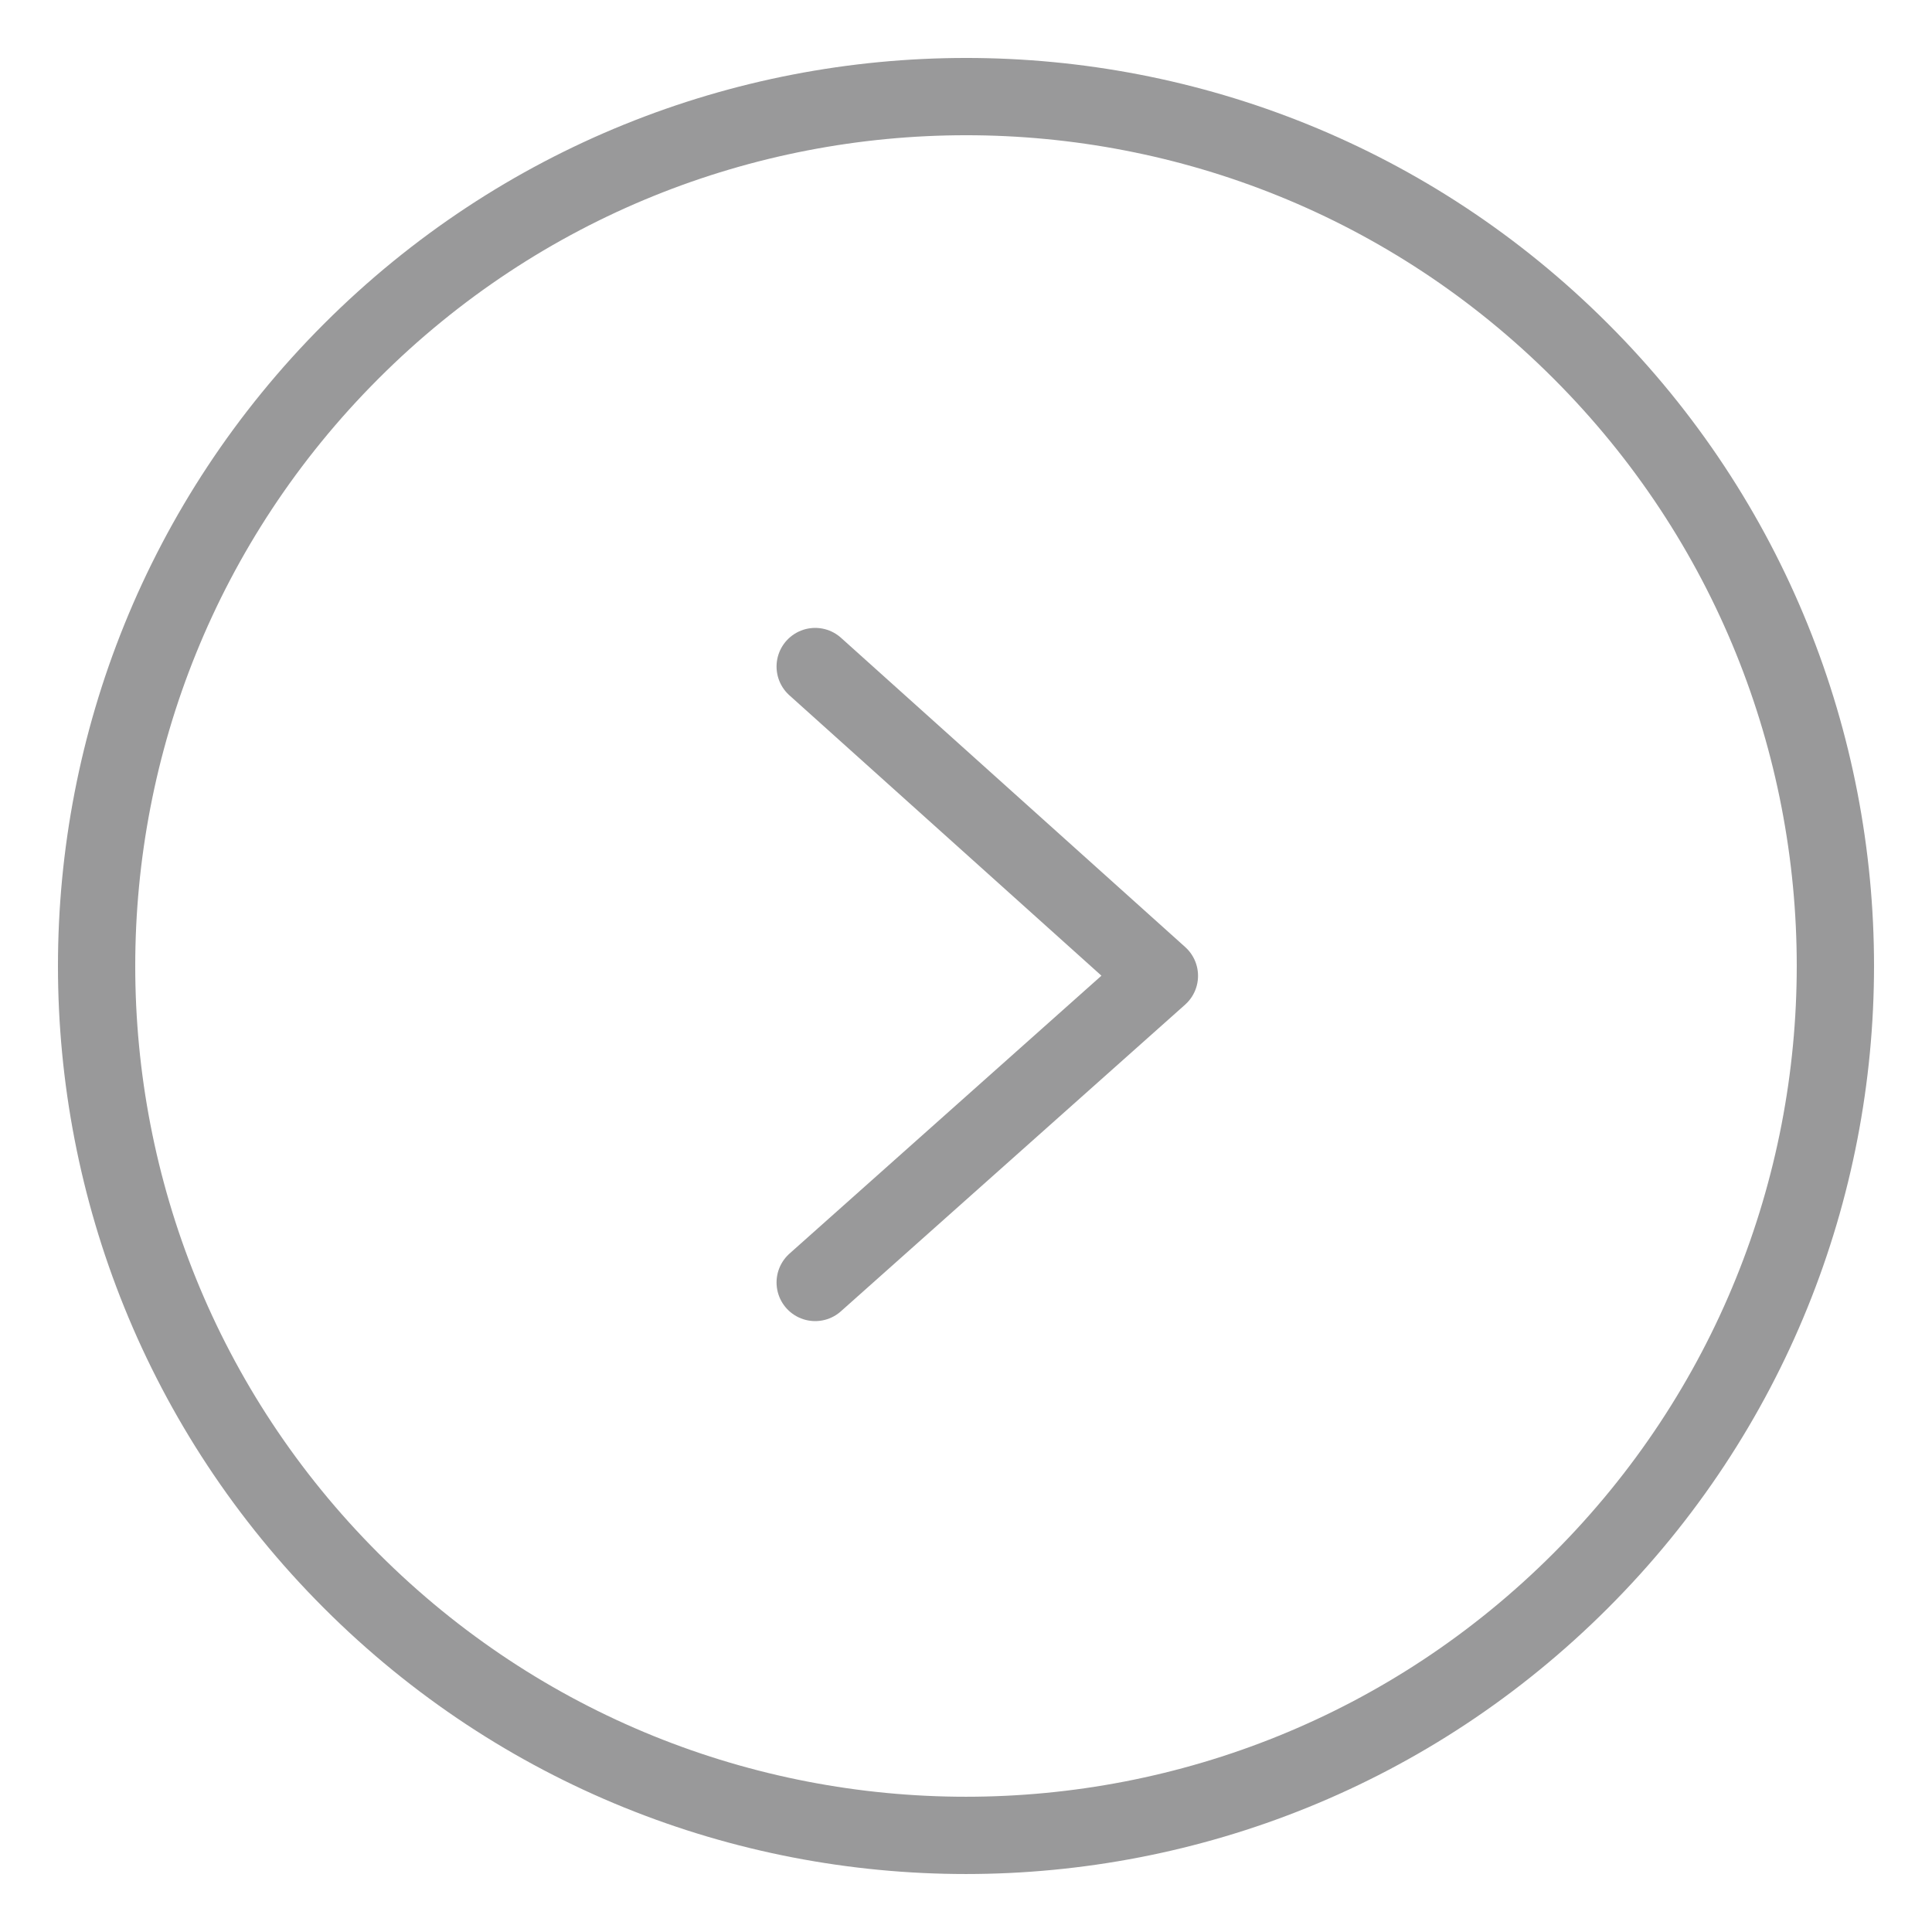
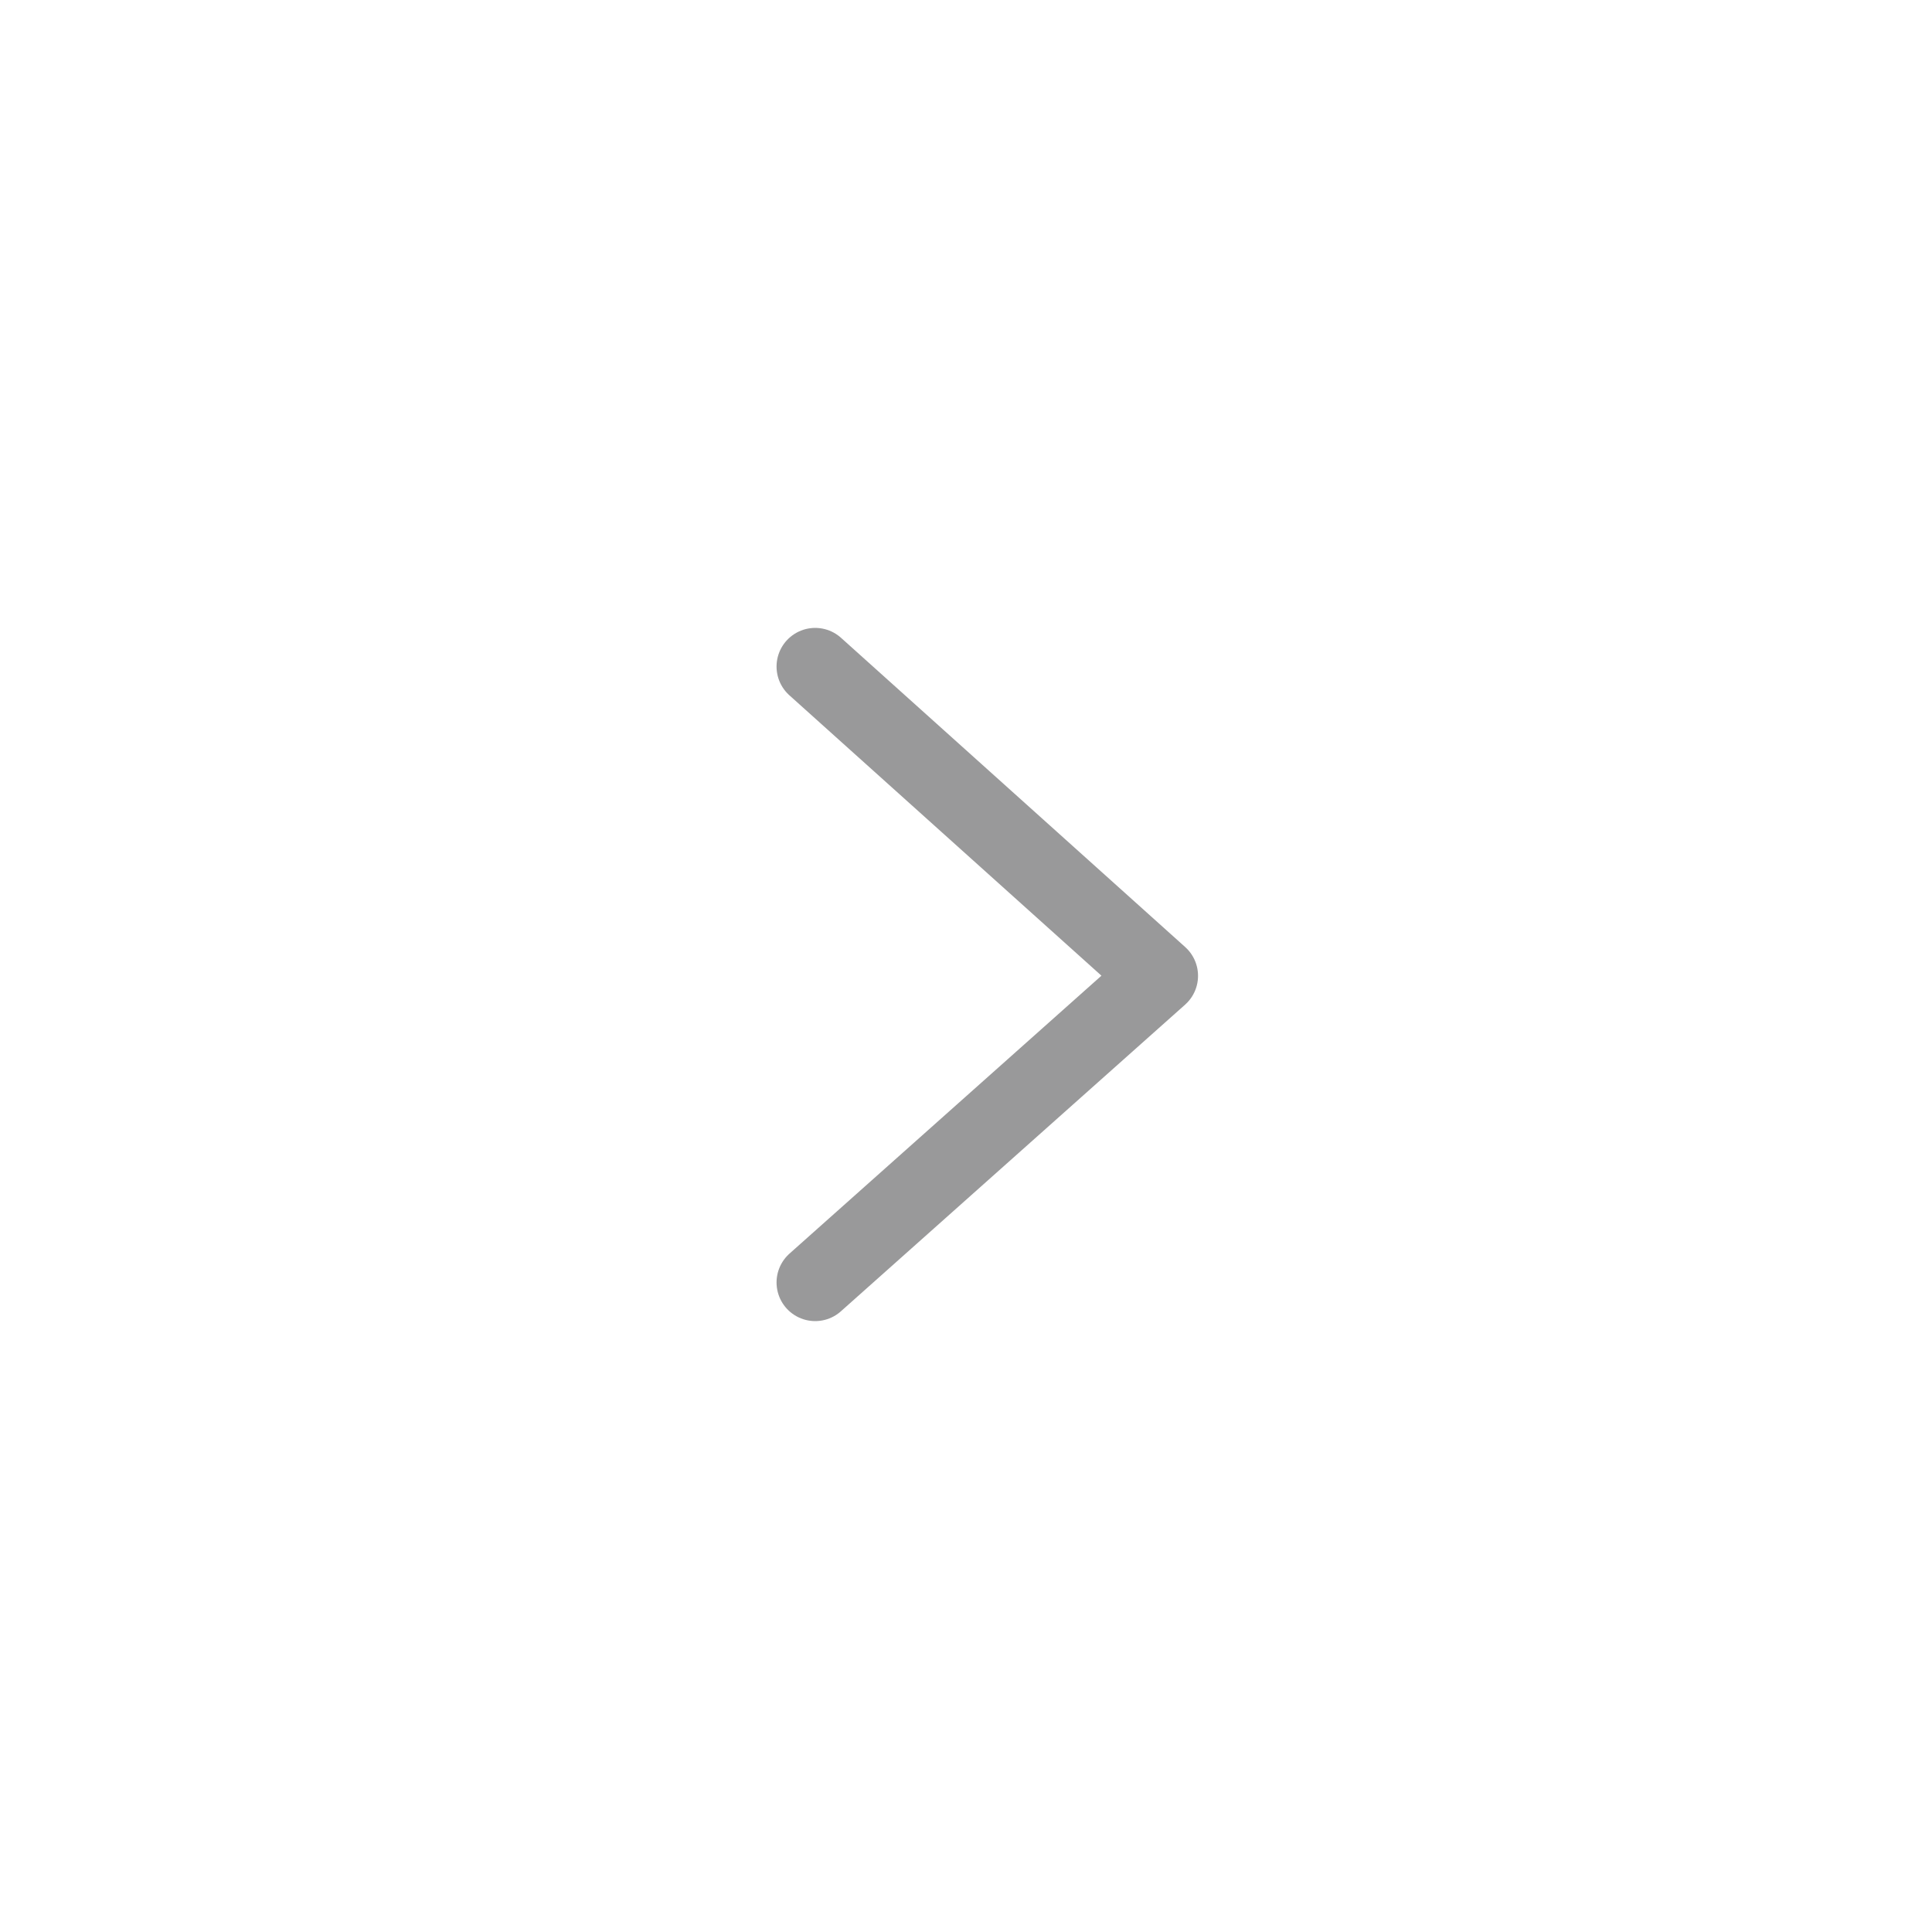
<svg xmlns="http://www.w3.org/2000/svg" version="1.0" id="Layer_1" x="0px" y="0px" width="50px" height="50px" viewBox="0 0 50 50" style="enable-background:new 0 0 50 50;" xml:space="preserve">
  <g>
    <g>
-       <path style="fill:none;stroke:#99999A;stroke-width:2;" d="M40.909,9.087c8.79,8.789,8.786,23.036-0.002,31.822    c-8.784,8.786-23.03,8.789-31.819-0.001C0.304,32.124,0.304,17.876,9.089,9.091C17.876,0.304,32.127,0.303,40.909,9.087z" />
-     </g>
+       </g>
    <polyline style="fill:none;stroke:#99999A;stroke-width:2;stroke-linecap:round;stroke-linejoin:round;stroke-miterlimit:10;" points="   21.097,17.25 30.005,25.254 21.097,33.19  " />
  </g>
</svg>